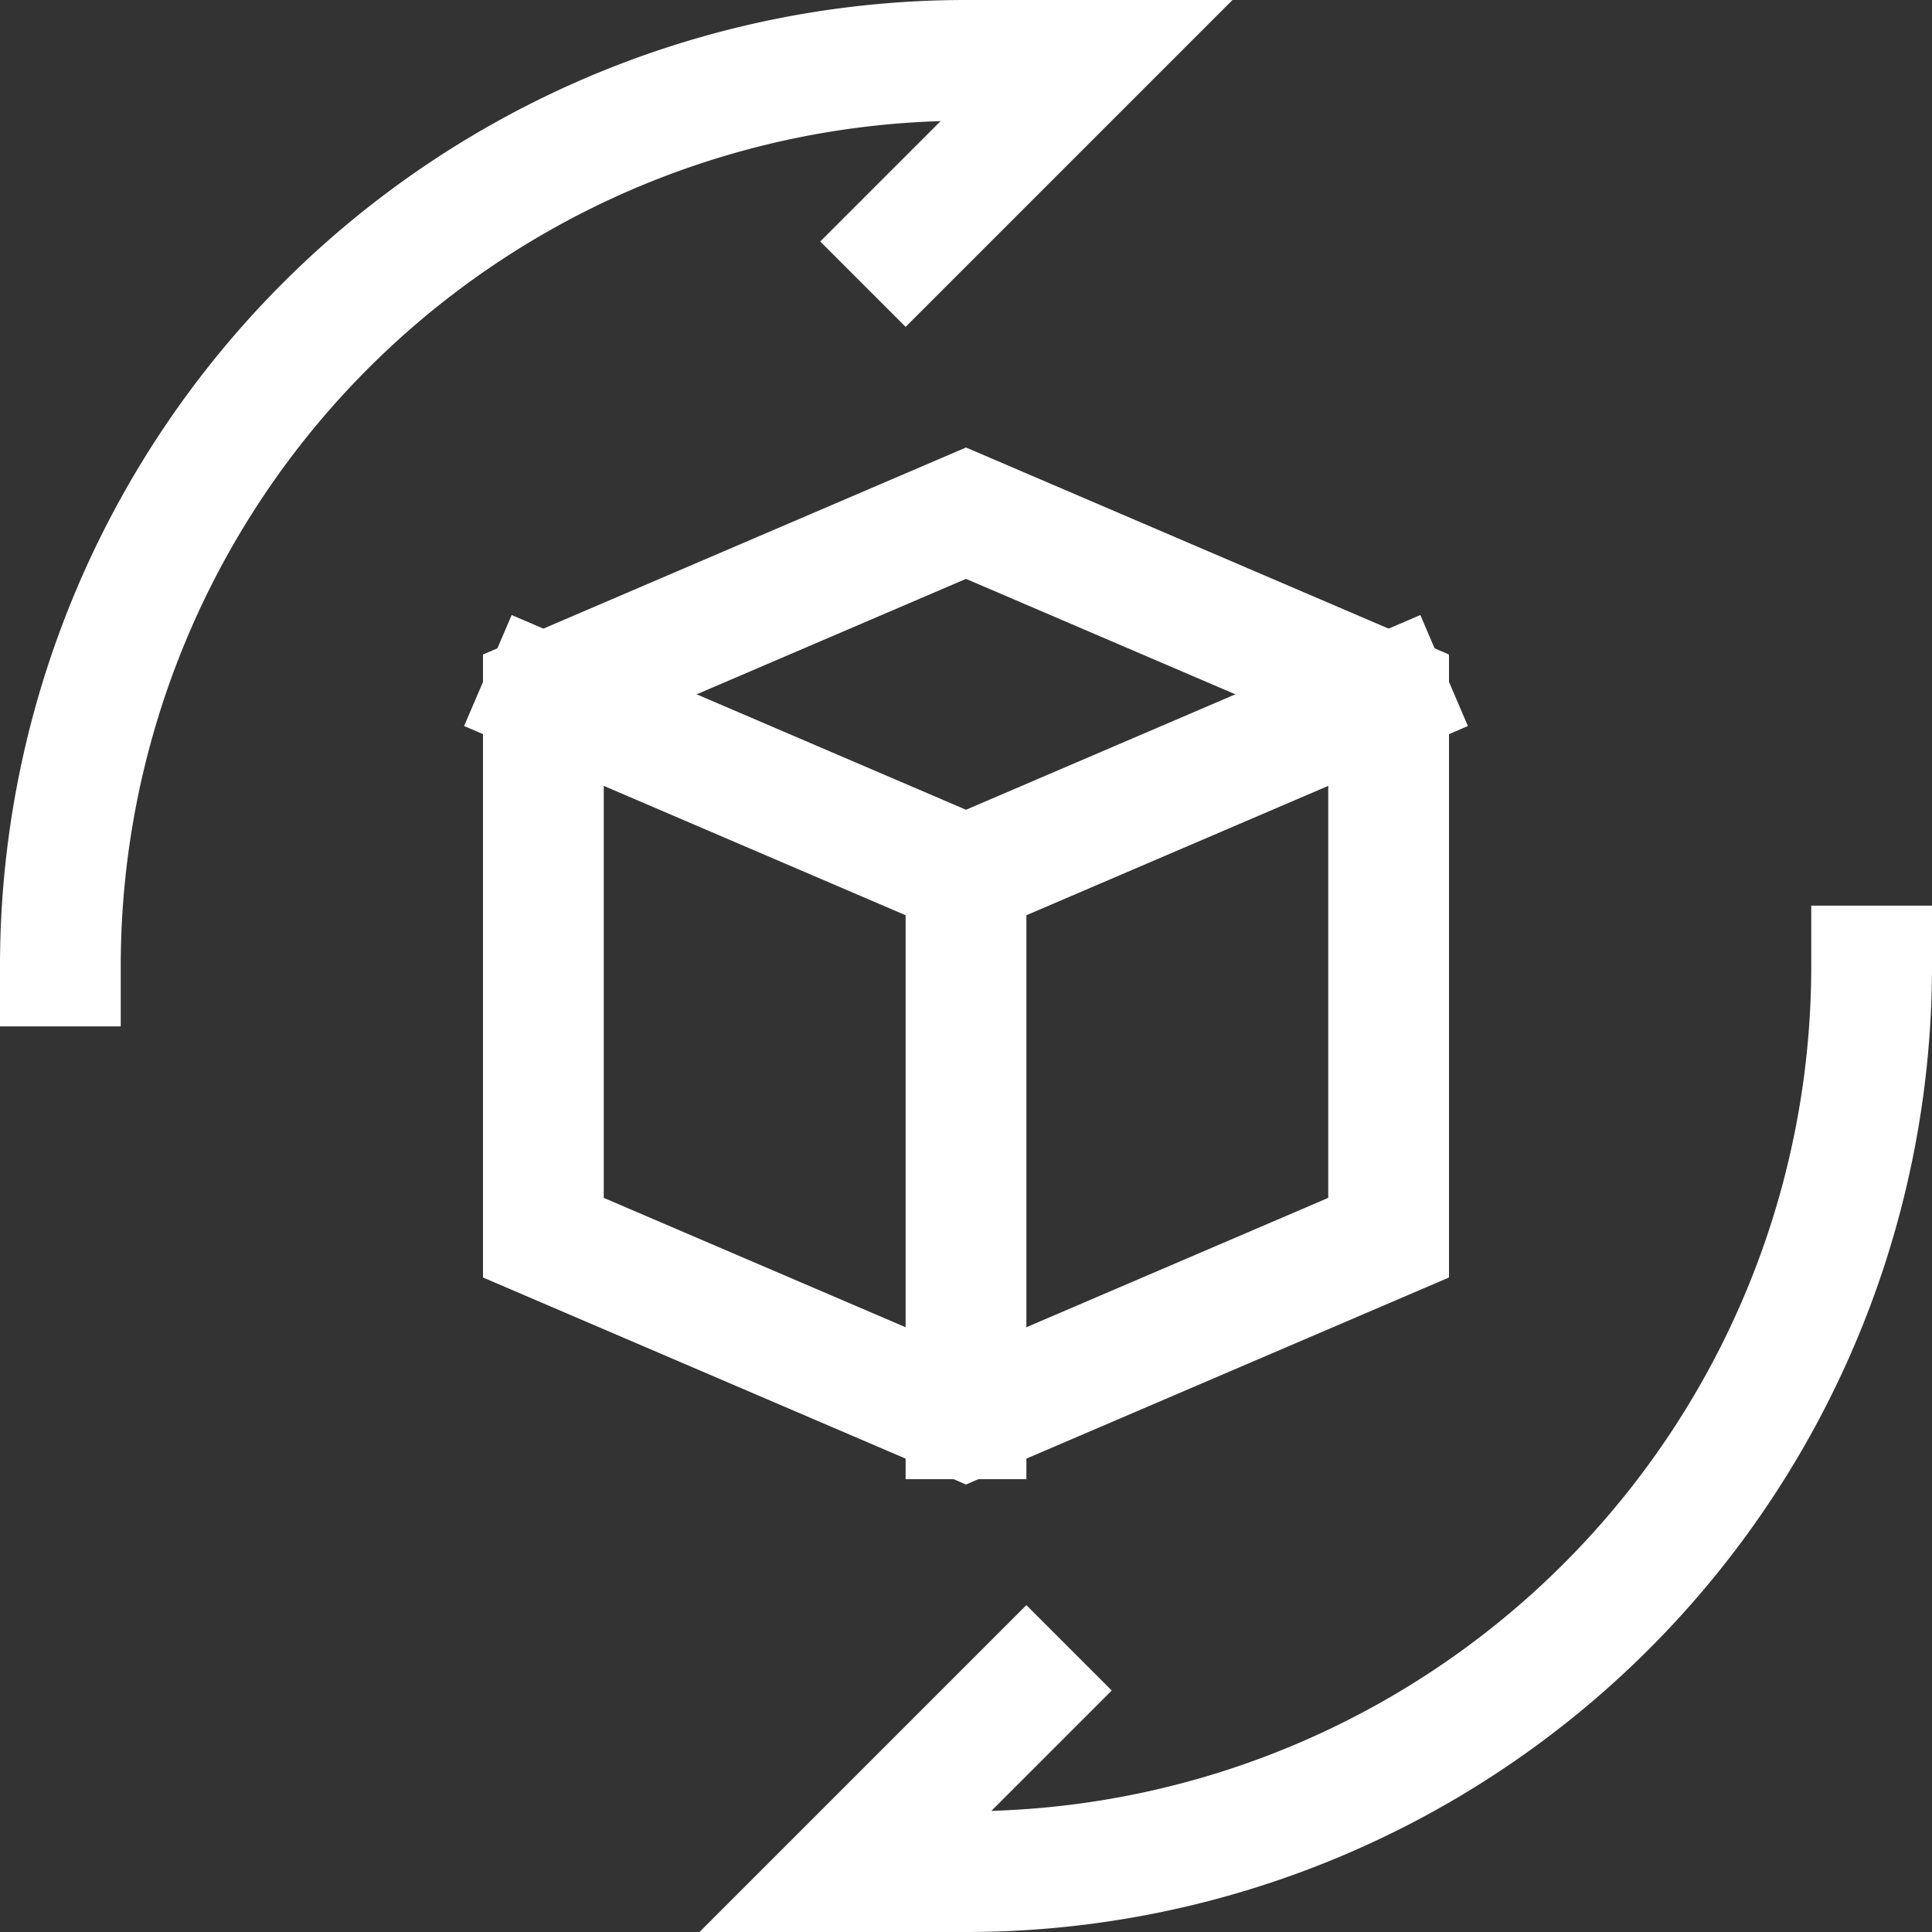
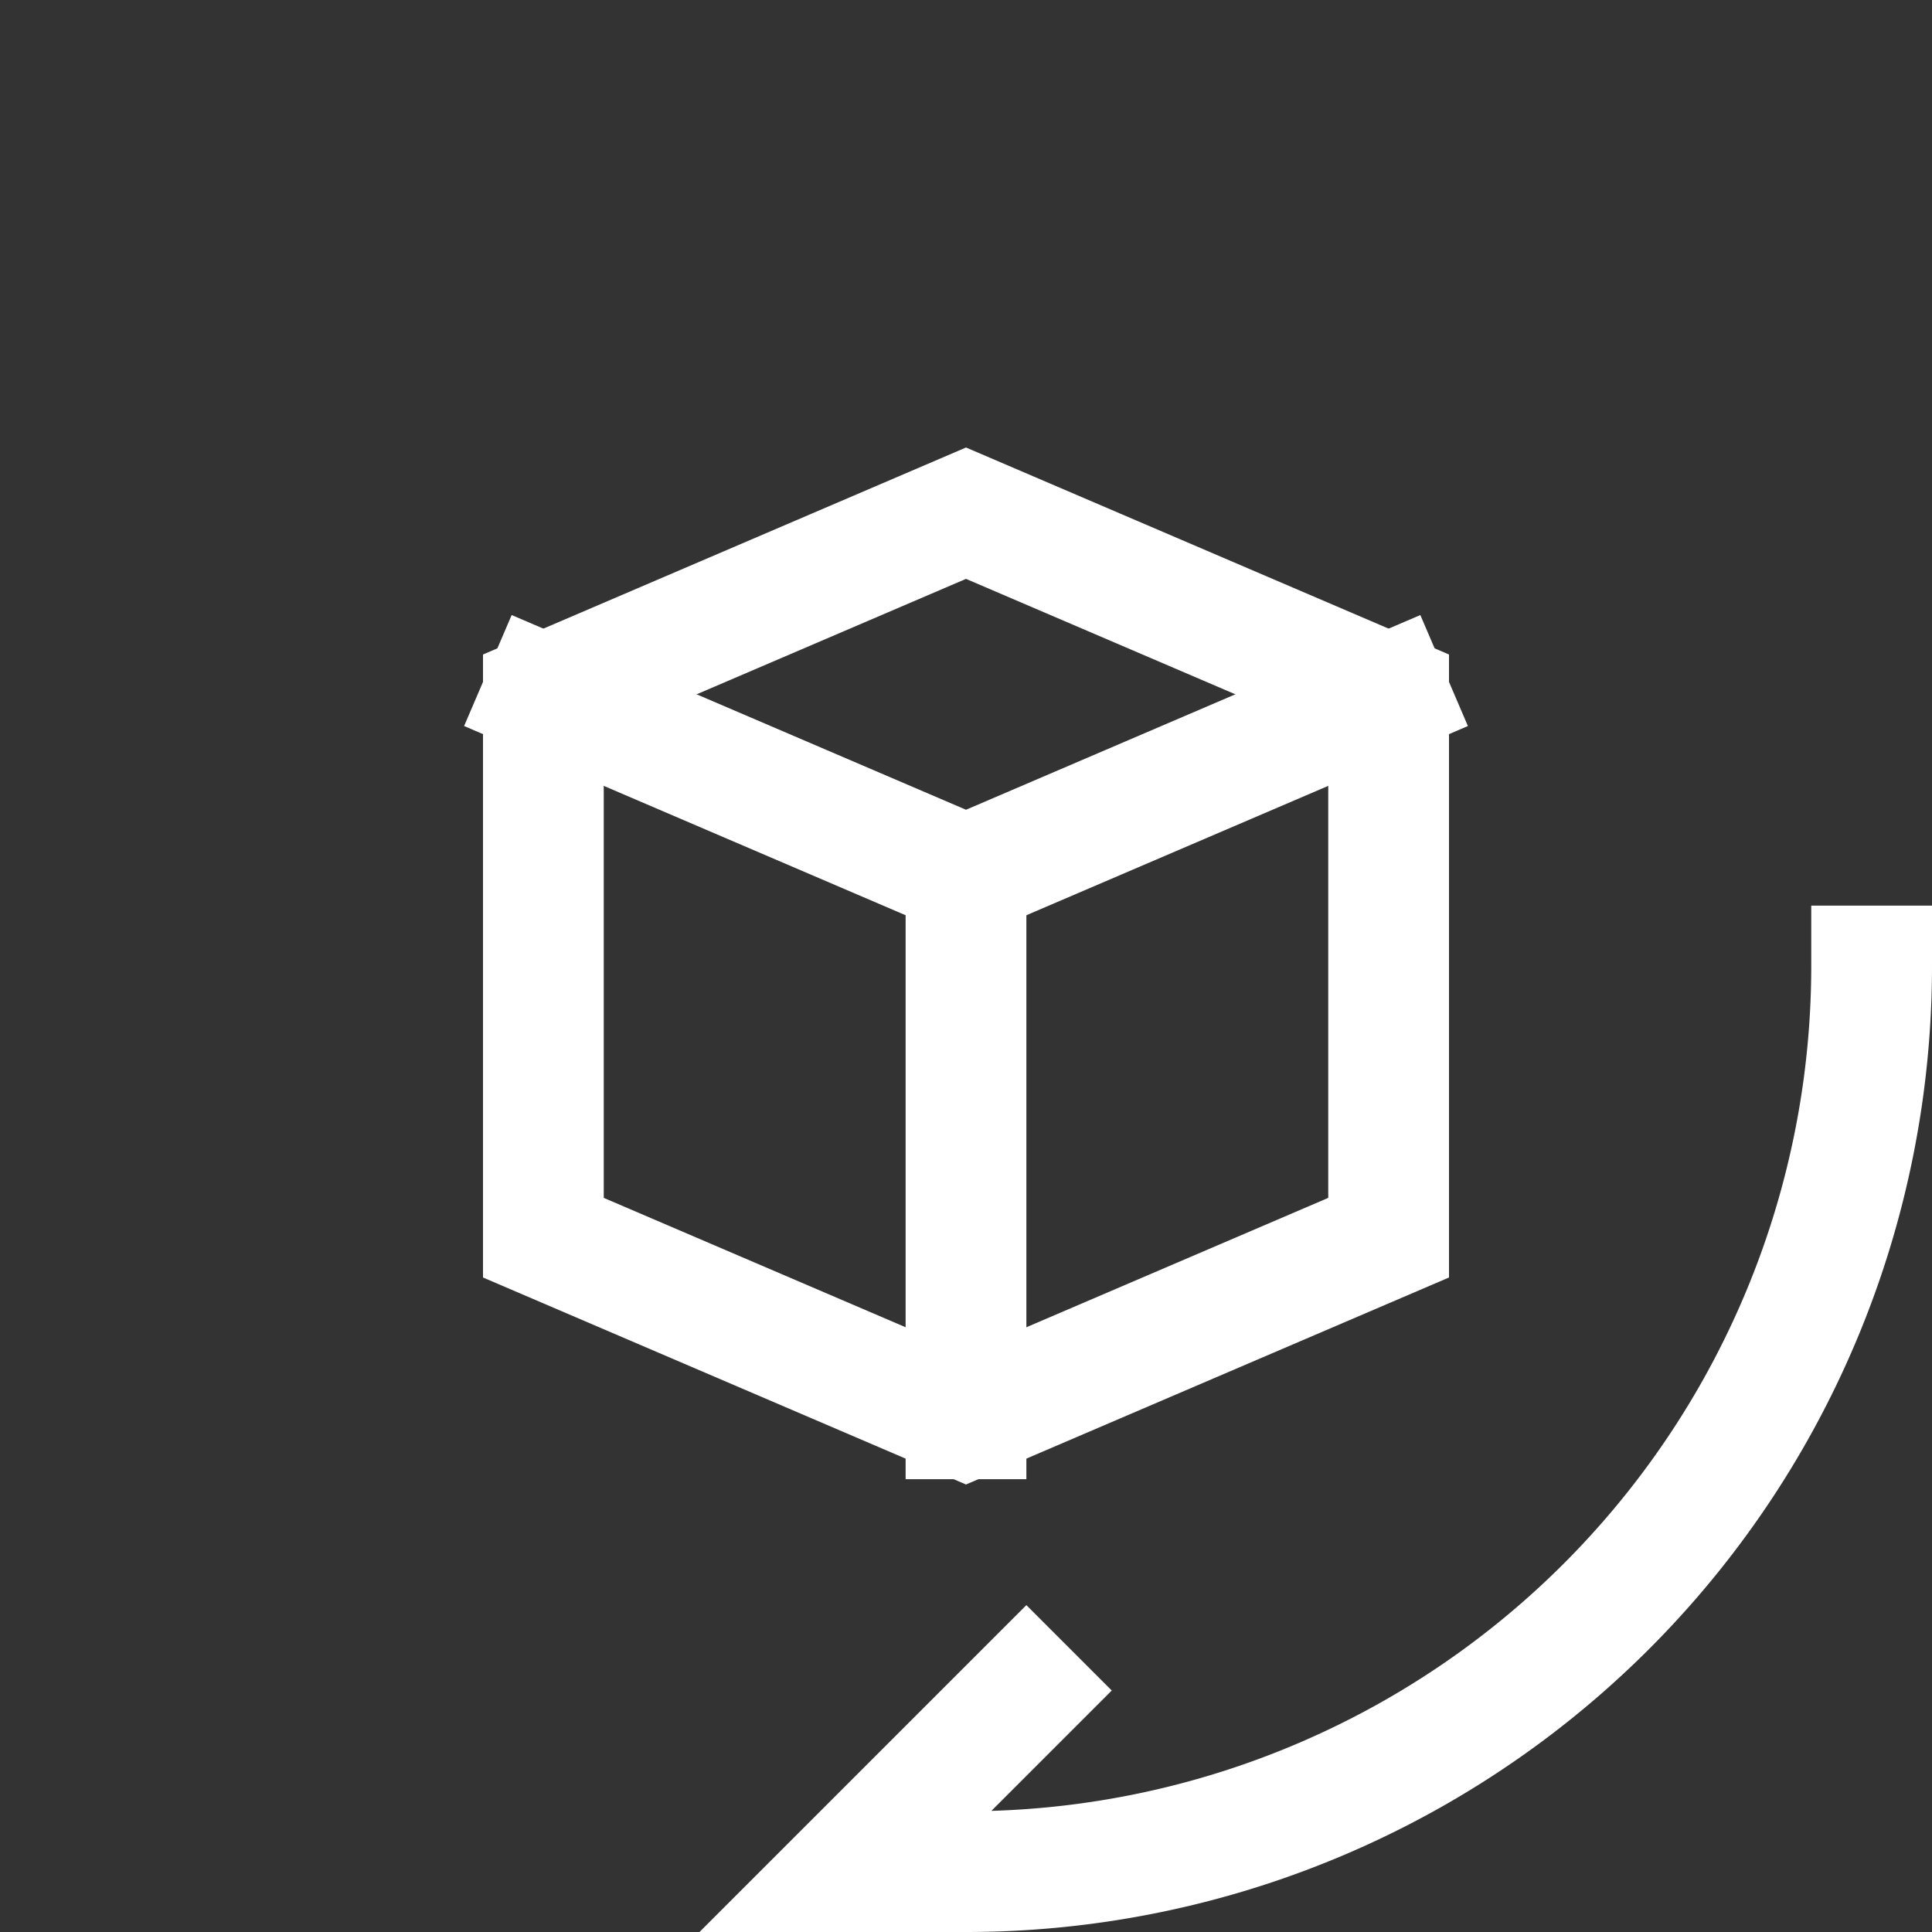
<svg xmlns="http://www.w3.org/2000/svg" viewBox="0 0 64 64" width="64" height="64">
  <rect x="0" y="0" width="64" height="64" fill="#333333" stroke="none" />
  <title>virtual reality</title>
  <g class="nc-icon-wrapper" stroke-linecap="square" stroke-linejoin="miter" stroke-width="4" fill="#ffffff" stroke="#ffffff">
    <polyline points="18 23 32 29 46 23" fill="none" stroke="#ffffff" stroke-miterlimit="10" data-cap="butt" stroke-linecap="butt" />
    <line x1="32" y1="29" x2="32" y2="47" fill="none" stroke="#ffffff" stroke-miterlimit="10" data-cap="butt" stroke-linecap="butt" />
    <polygon points="46 23 32 17 18 23 18 41 32 47 46 41 46 23" fill="none" stroke="#ffffff" stroke-miterlimit="10" data-cap="butt" stroke-linecap="butt" />
-     <path d="M2,32A30,30,0,0,1,32,2h4L30,8" fill="none" stroke-miterlimit="10" data-color="color-2" />
    <path d="M62,32A30,30,0,0,1,32,62H28l6-6" fill="none" stroke-miterlimit="10" data-color="color-2" />
  </g>
</svg>